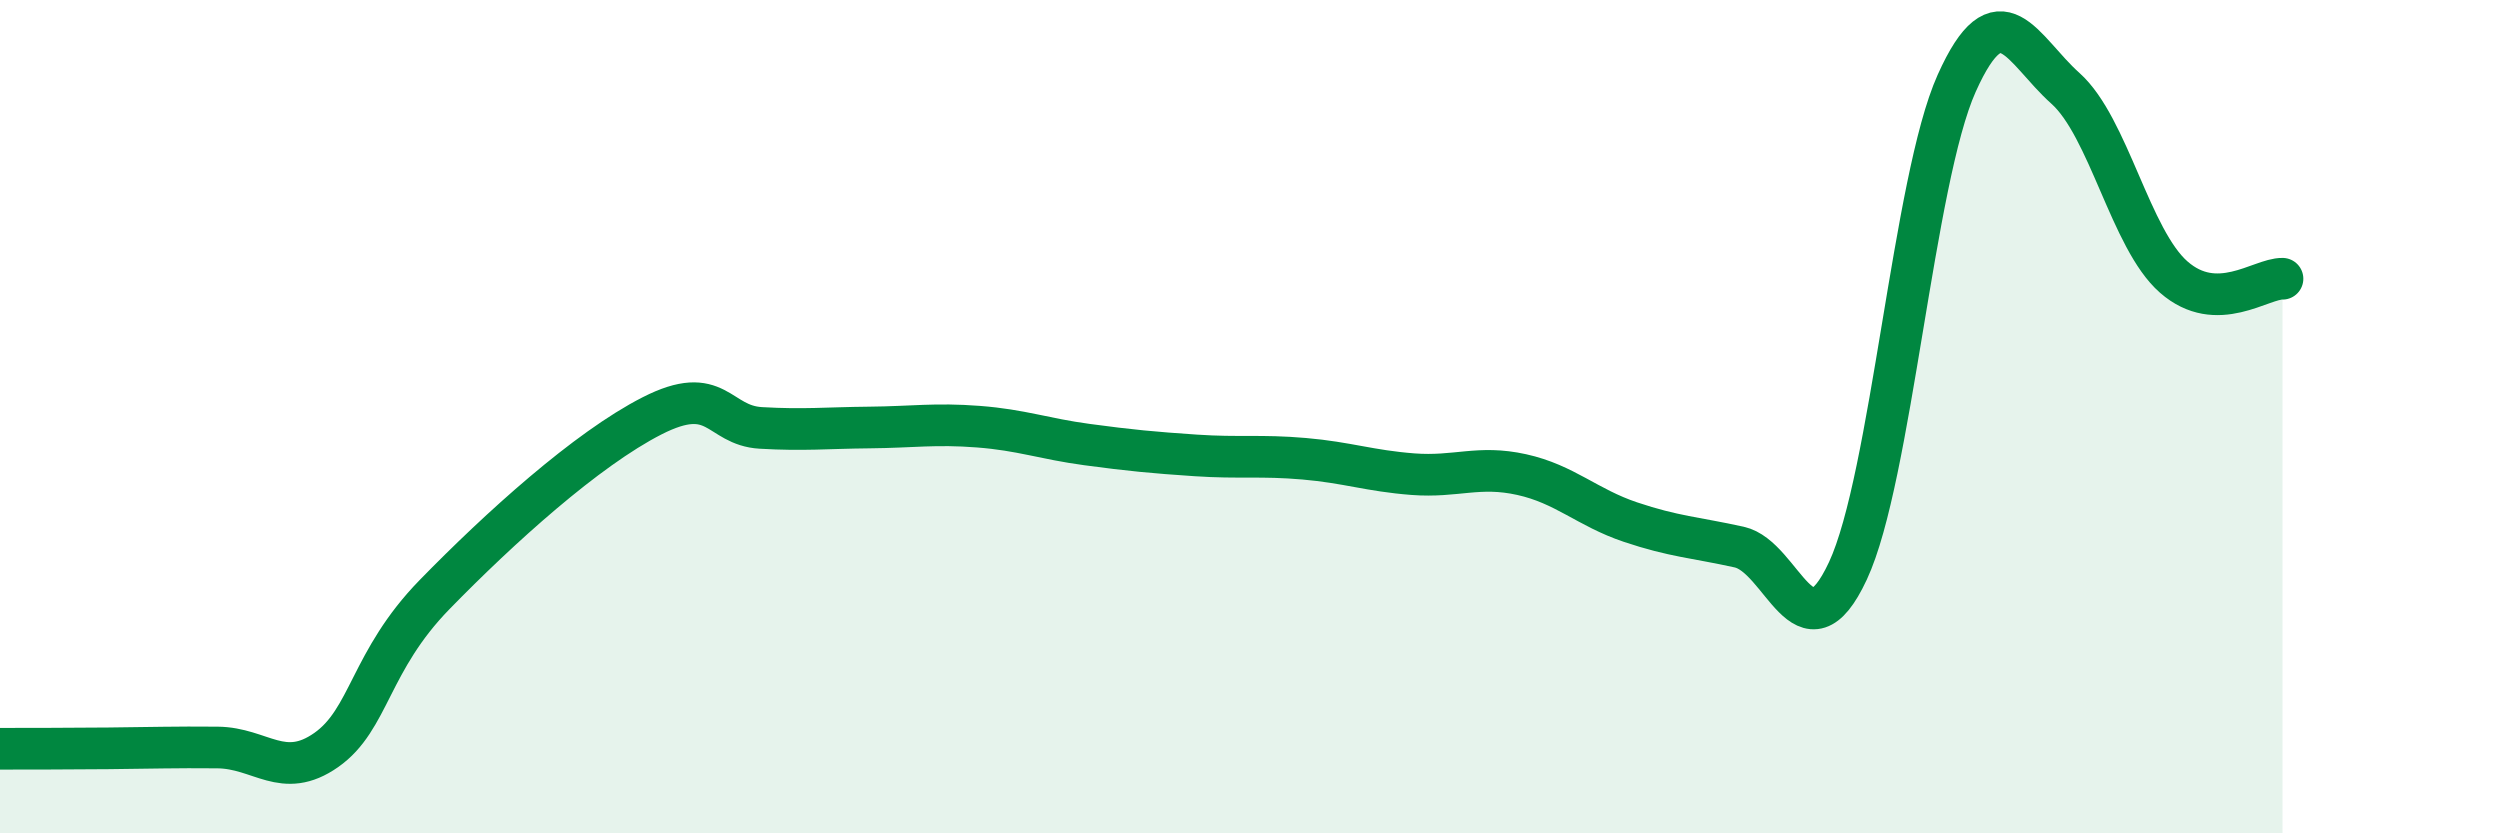
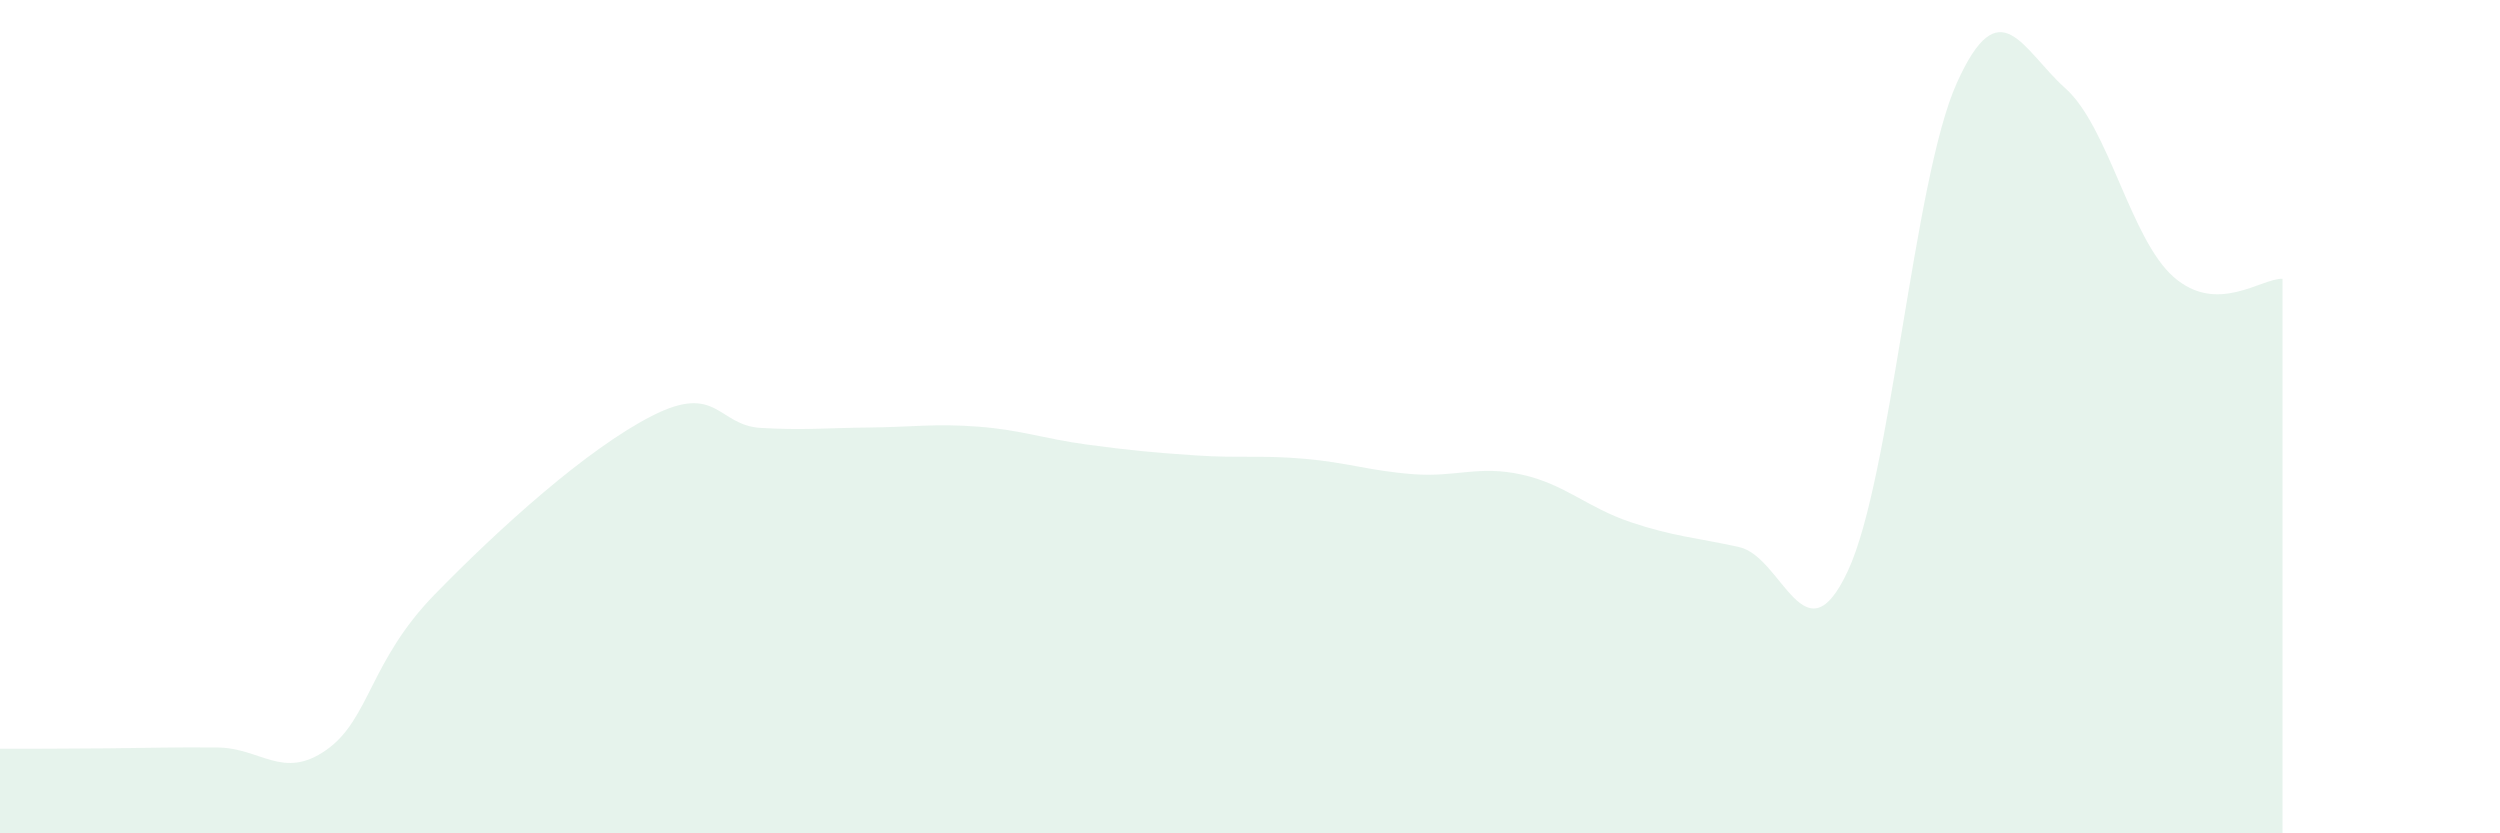
<svg xmlns="http://www.w3.org/2000/svg" width="60" height="20" viewBox="0 0 60 20">
  <path d="M 0,17.97 C 0.52,17.97 1.57,17.97 2.61,17.96 C 3.65,17.95 4.18,17.93 5.22,17.94 C 6.26,17.95 6.79,18.73 7.83,18 C 8.87,17.27 8.87,15.87 10.43,14.27 C 11.99,12.67 14.08,10.78 15.65,9.98 C 17.22,9.18 17.22,10.21 18.26,10.27 C 19.3,10.33 19.83,10.27 20.87,10.26 C 21.91,10.25 22.44,10.16 23.48,10.24 C 24.52,10.32 25.05,10.53 26.09,10.67 C 27.13,10.81 27.66,10.86 28.7,10.93 C 29.74,11 30.26,10.92 31.3,11.01 C 32.34,11.1 32.87,11.3 33.91,11.38 C 34.95,11.46 35.48,11.16 36.52,11.39 C 37.56,11.62 38.09,12.18 39.13,12.53 C 40.17,12.88 40.7,12.9 41.74,13.13 C 42.78,13.36 43.31,15.93 44.35,13.7 C 45.39,11.47 45.92,4.32 46.96,2 C 48,-0.32 48.53,1.19 49.57,2.12 C 50.61,3.05 51.13,5.74 52.17,6.65 C 53.21,7.56 54.26,6.68 54.78,6.69L54.78 20L0 20Z" fill="#008740" opacity="0.1" stroke-linecap="round" stroke-linejoin="round" />
-   <path d="M 0,17.97 C 0.52,17.97 1.57,17.97 2.61,17.96 C 3.65,17.95 4.18,17.93 5.22,17.94 C 6.26,17.95 6.79,18.73 7.83,18 C 8.87,17.27 8.87,15.87 10.43,14.27 C 11.99,12.67 14.08,10.78 15.65,9.98 C 17.22,9.18 17.22,10.21 18.26,10.27 C 19.3,10.33 19.83,10.27 20.87,10.26 C 21.91,10.25 22.44,10.16 23.48,10.24 C 24.52,10.32 25.05,10.53 26.09,10.67 C 27.13,10.81 27.66,10.86 28.7,10.93 C 29.74,11 30.26,10.92 31.3,11.01 C 32.34,11.1 32.87,11.3 33.91,11.38 C 34.95,11.46 35.48,11.16 36.52,11.39 C 37.56,11.62 38.09,12.18 39.13,12.53 C 40.17,12.88 40.7,12.9 41.74,13.13 C 42.78,13.36 43.31,15.93 44.35,13.7 C 45.39,11.47 45.92,4.32 46.96,2 C 48,-0.32 48.53,1.19 49.57,2.12 C 50.61,3.05 51.13,5.74 52.17,6.65 C 53.21,7.56 54.26,6.68 54.78,6.69" stroke="#008740" stroke-width="1" fill="none" stroke-linecap="round" stroke-linejoin="round" />
</svg>